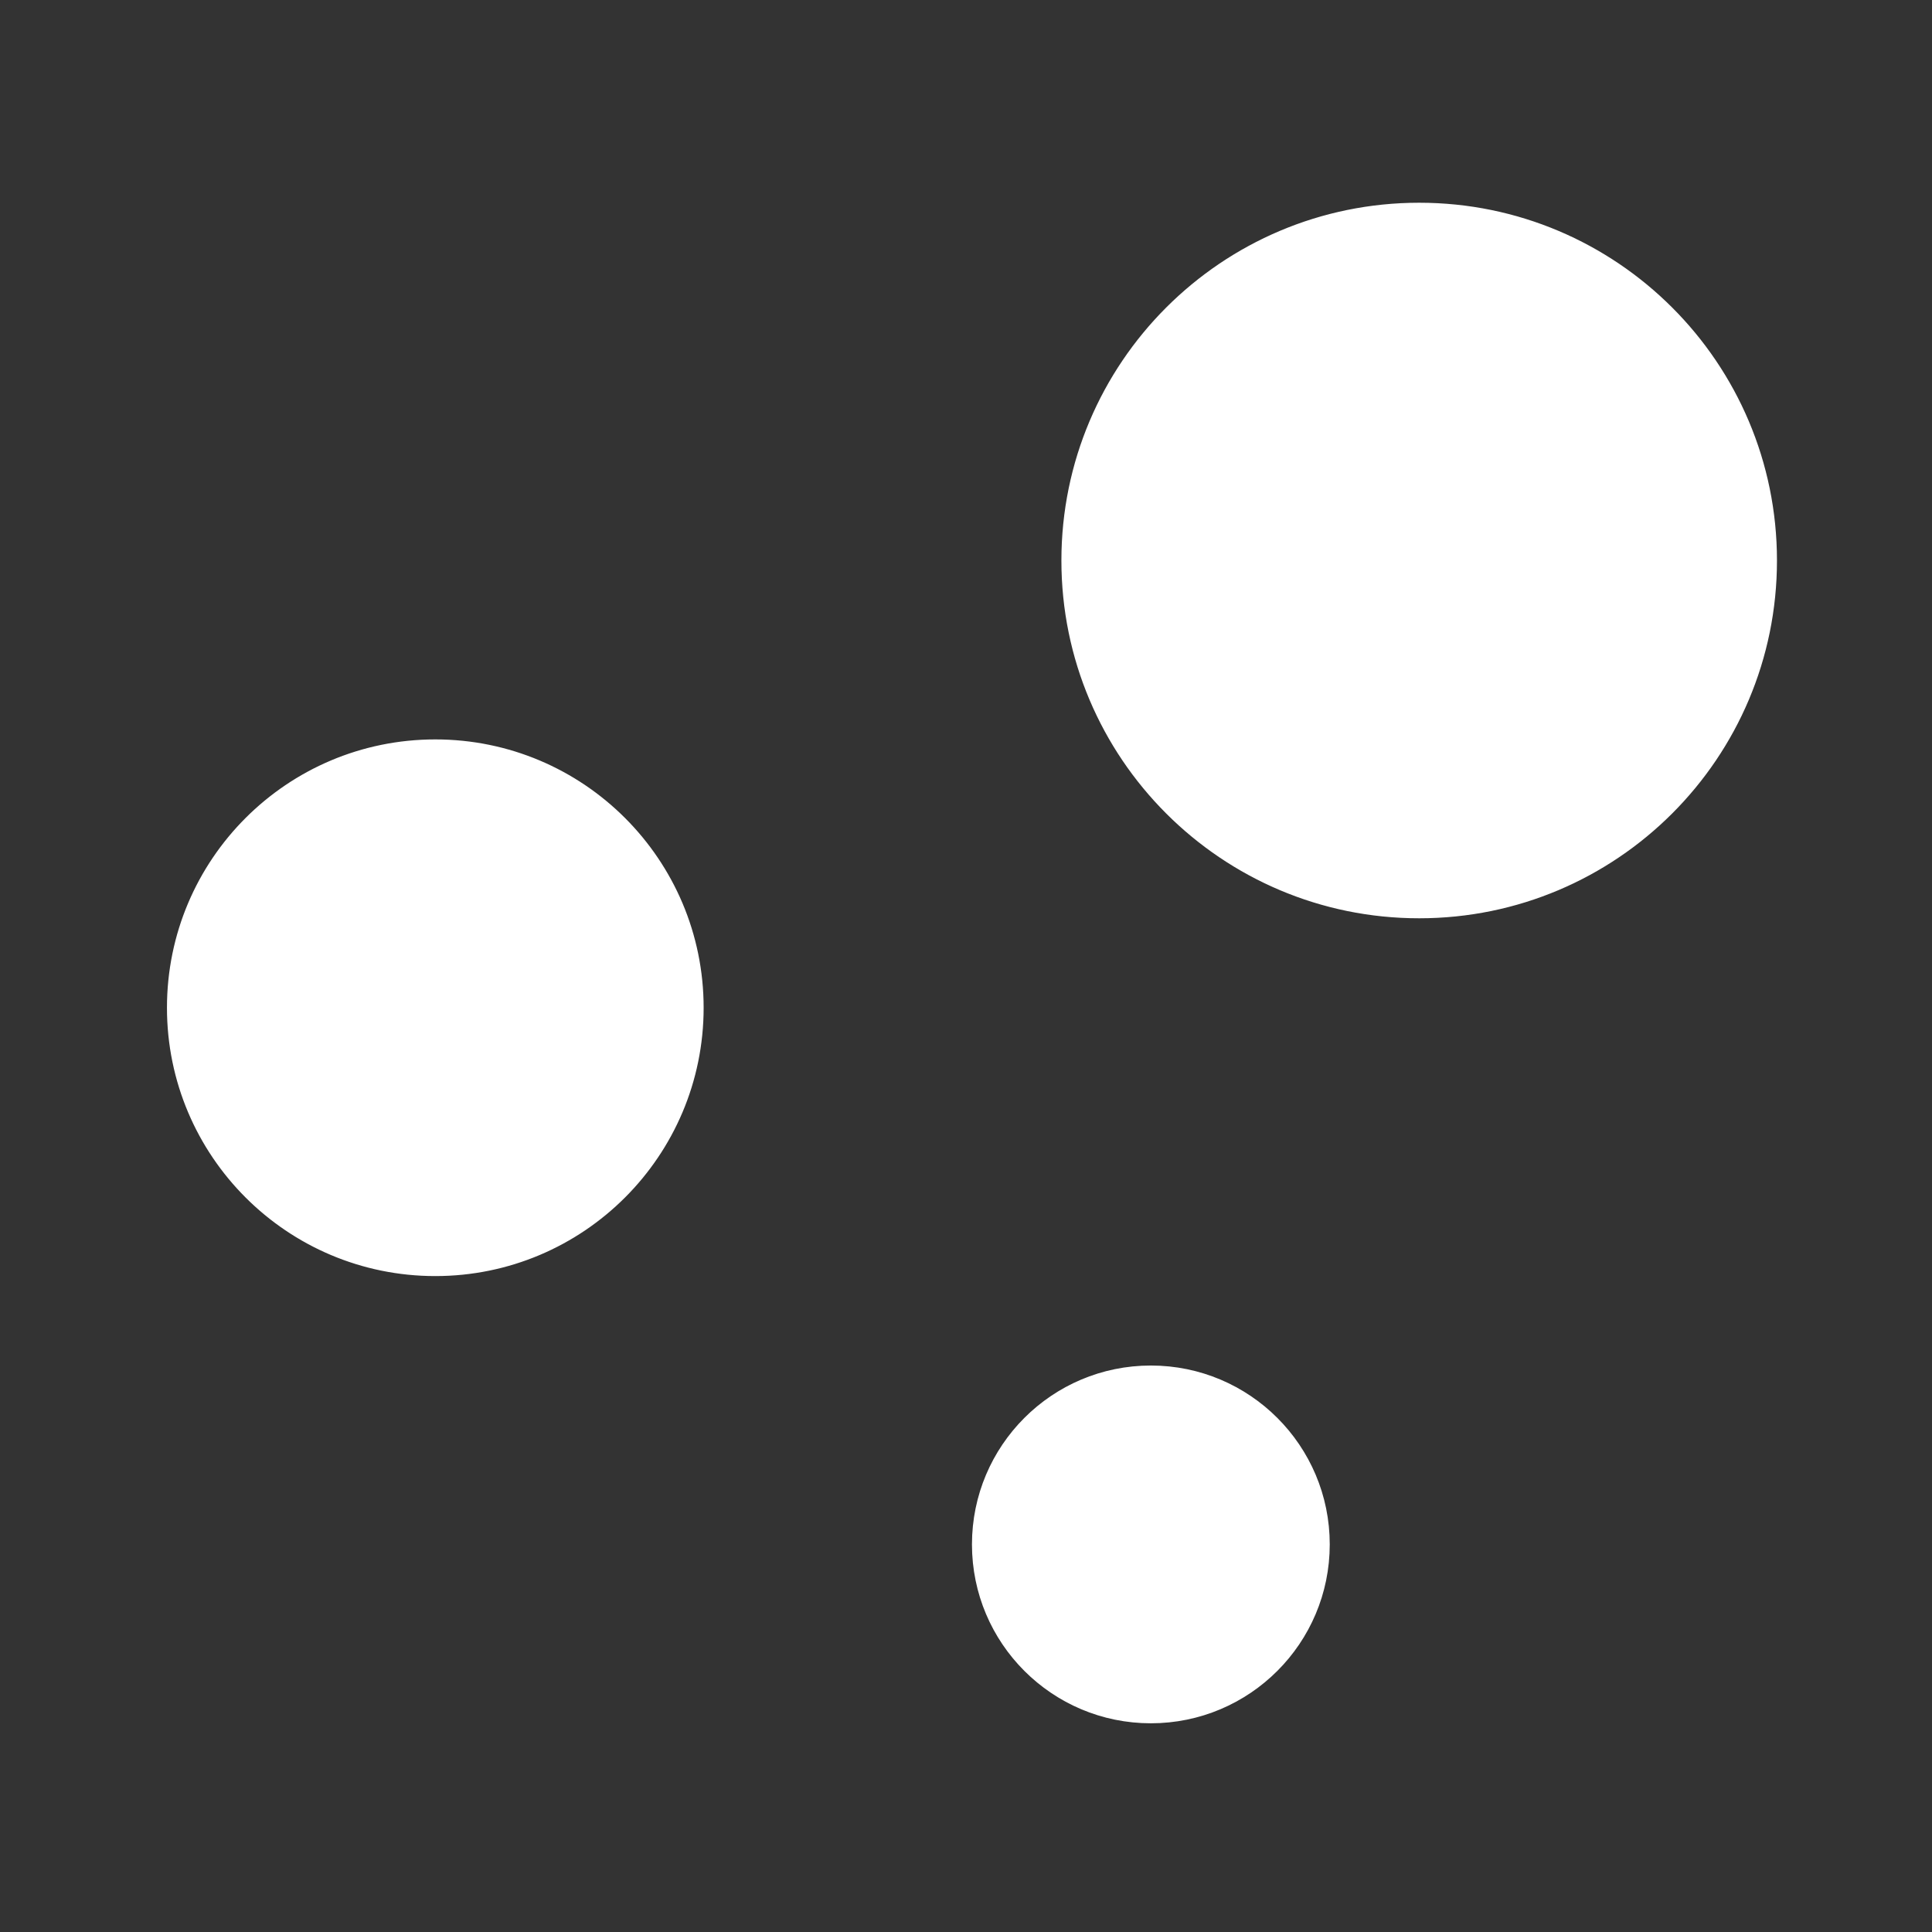
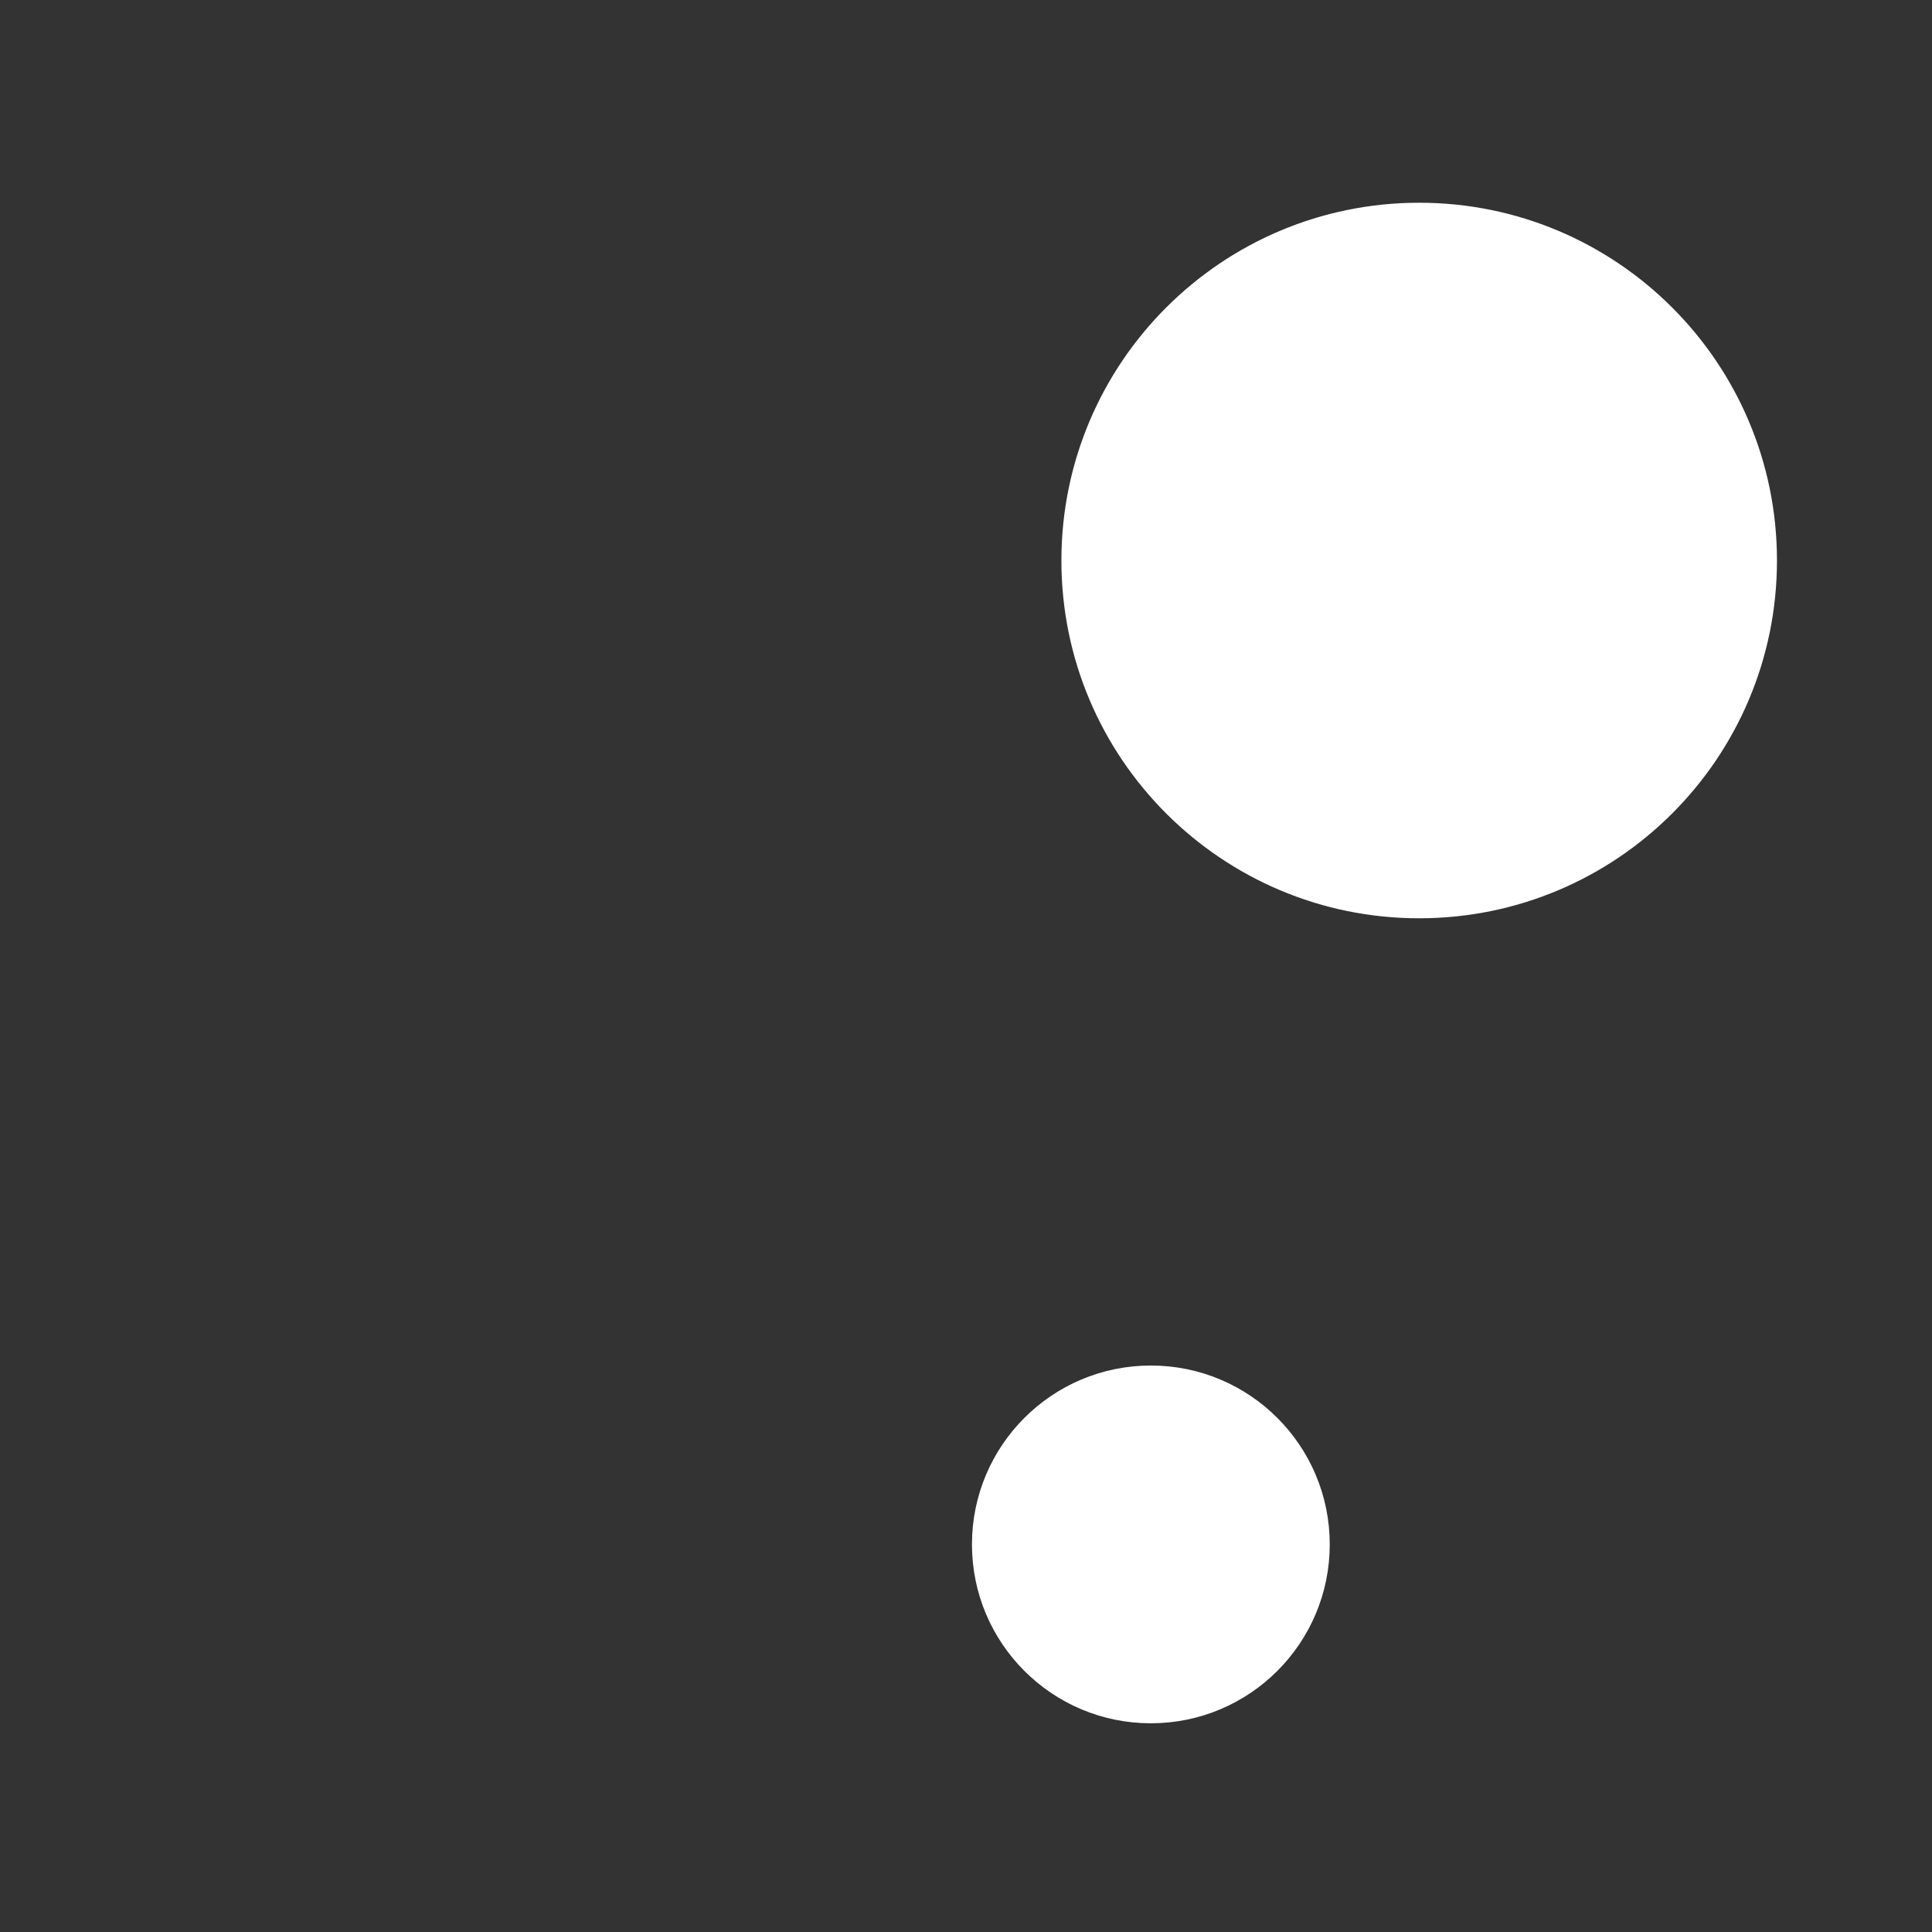
<svg xmlns="http://www.w3.org/2000/svg" width="314" height="314" viewBox="0 0 314 314" fill="none">
  <rect x="0" y="0" width="314" height="314" fill="#333333" stroke="none" />
  <path d="M215.118 251.006C215.118 266.511 202.548 279.08 187.043 279.08C171.538 279.08 158.969 266.511 158.969 251.006C158.969 235.502 171.538 222.933 187.043 222.933C202.548 222.933 215.118 235.502 215.118 251.006Z" fill="white" stroke="white" stroke-width="2" />
-   <path d="M113.359 163.784C113.359 187.318 94.281 206.395 70.747 206.395C47.214 206.395 28.136 187.318 28.136 163.784C28.136 140.251 47.214 121.174 70.747 121.174C94.281 121.174 113.359 140.251 113.359 163.784Z" fill="white" stroke="white" stroke-width="2" />
  <path d="M287.803 91.098C287.803 122.659 262.216 148.245 230.654 148.245C199.091 148.245 173.505 122.659 173.505 91.098C173.505 59.536 199.091 33.95 230.654 33.95C262.216 33.95 287.803 59.536 287.803 91.098Z" fill="white" stroke="white" stroke-width="2" />
</svg>